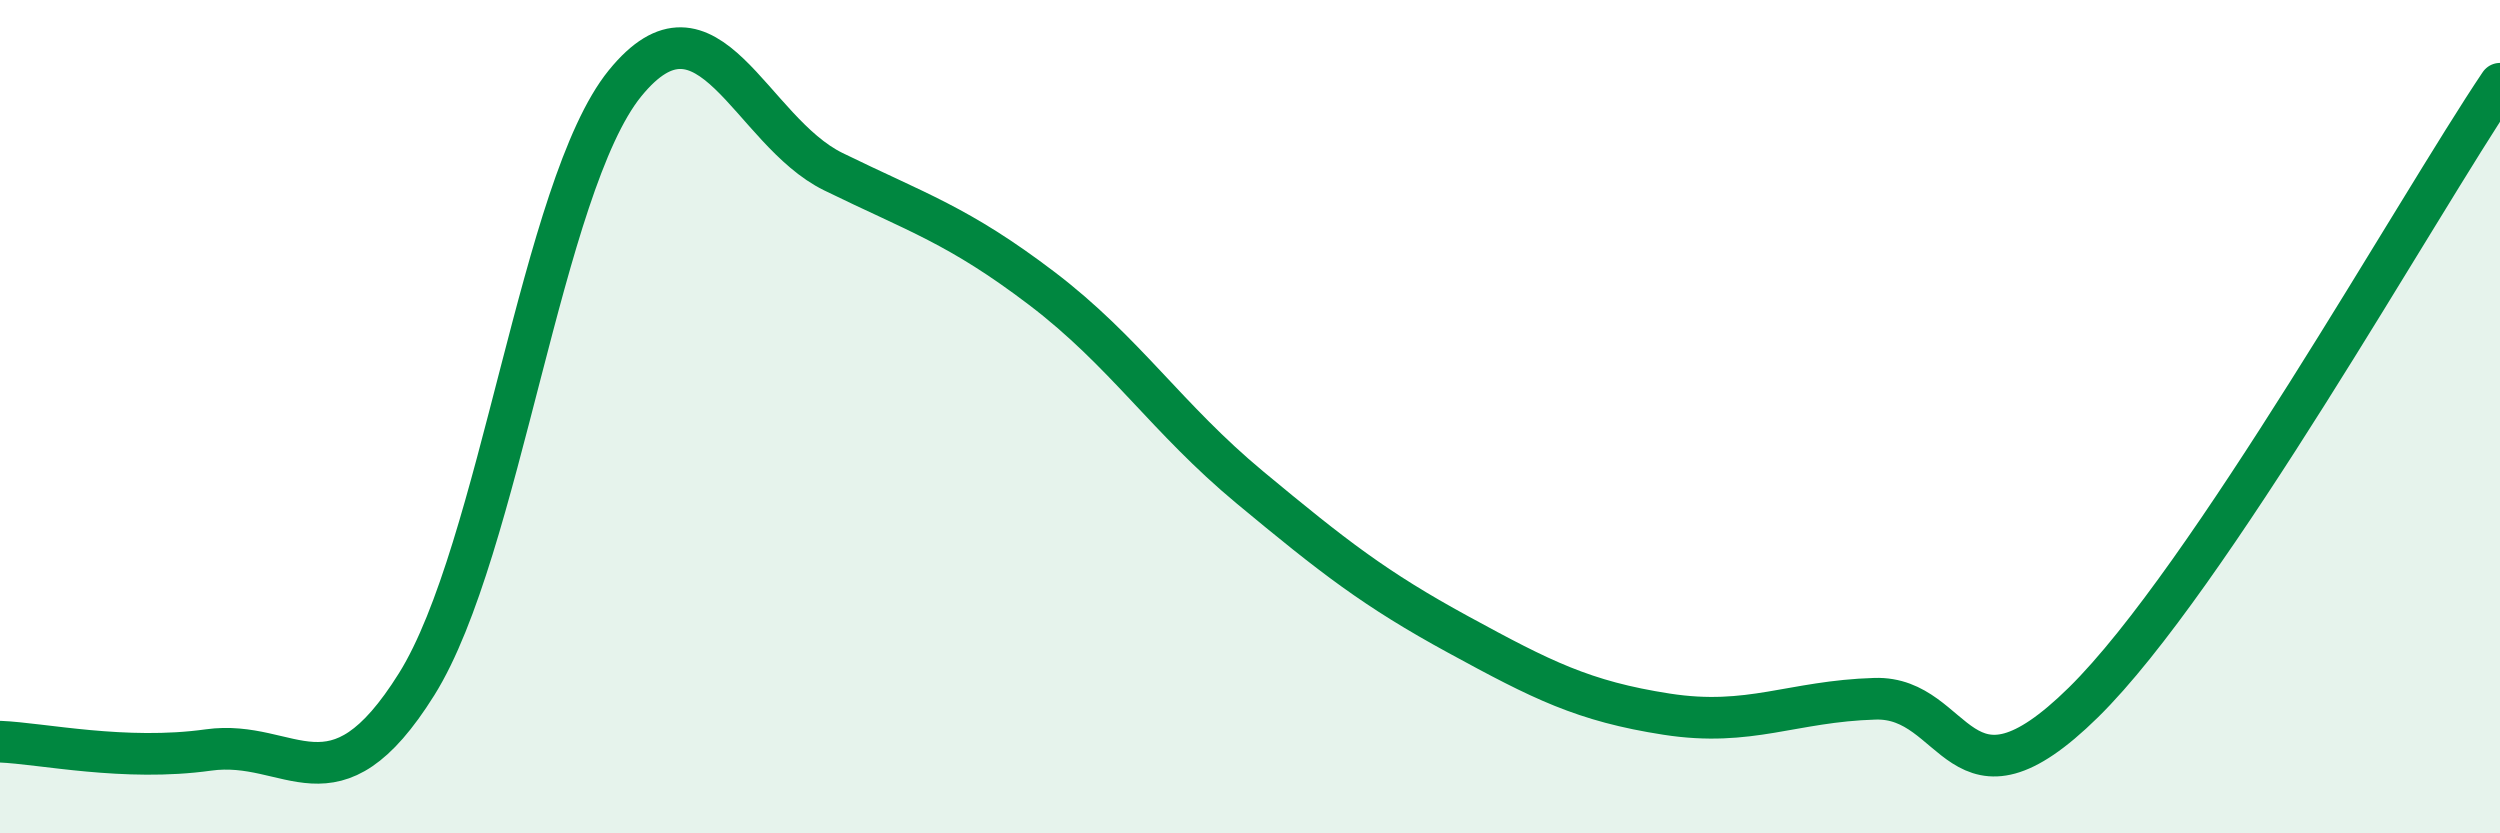
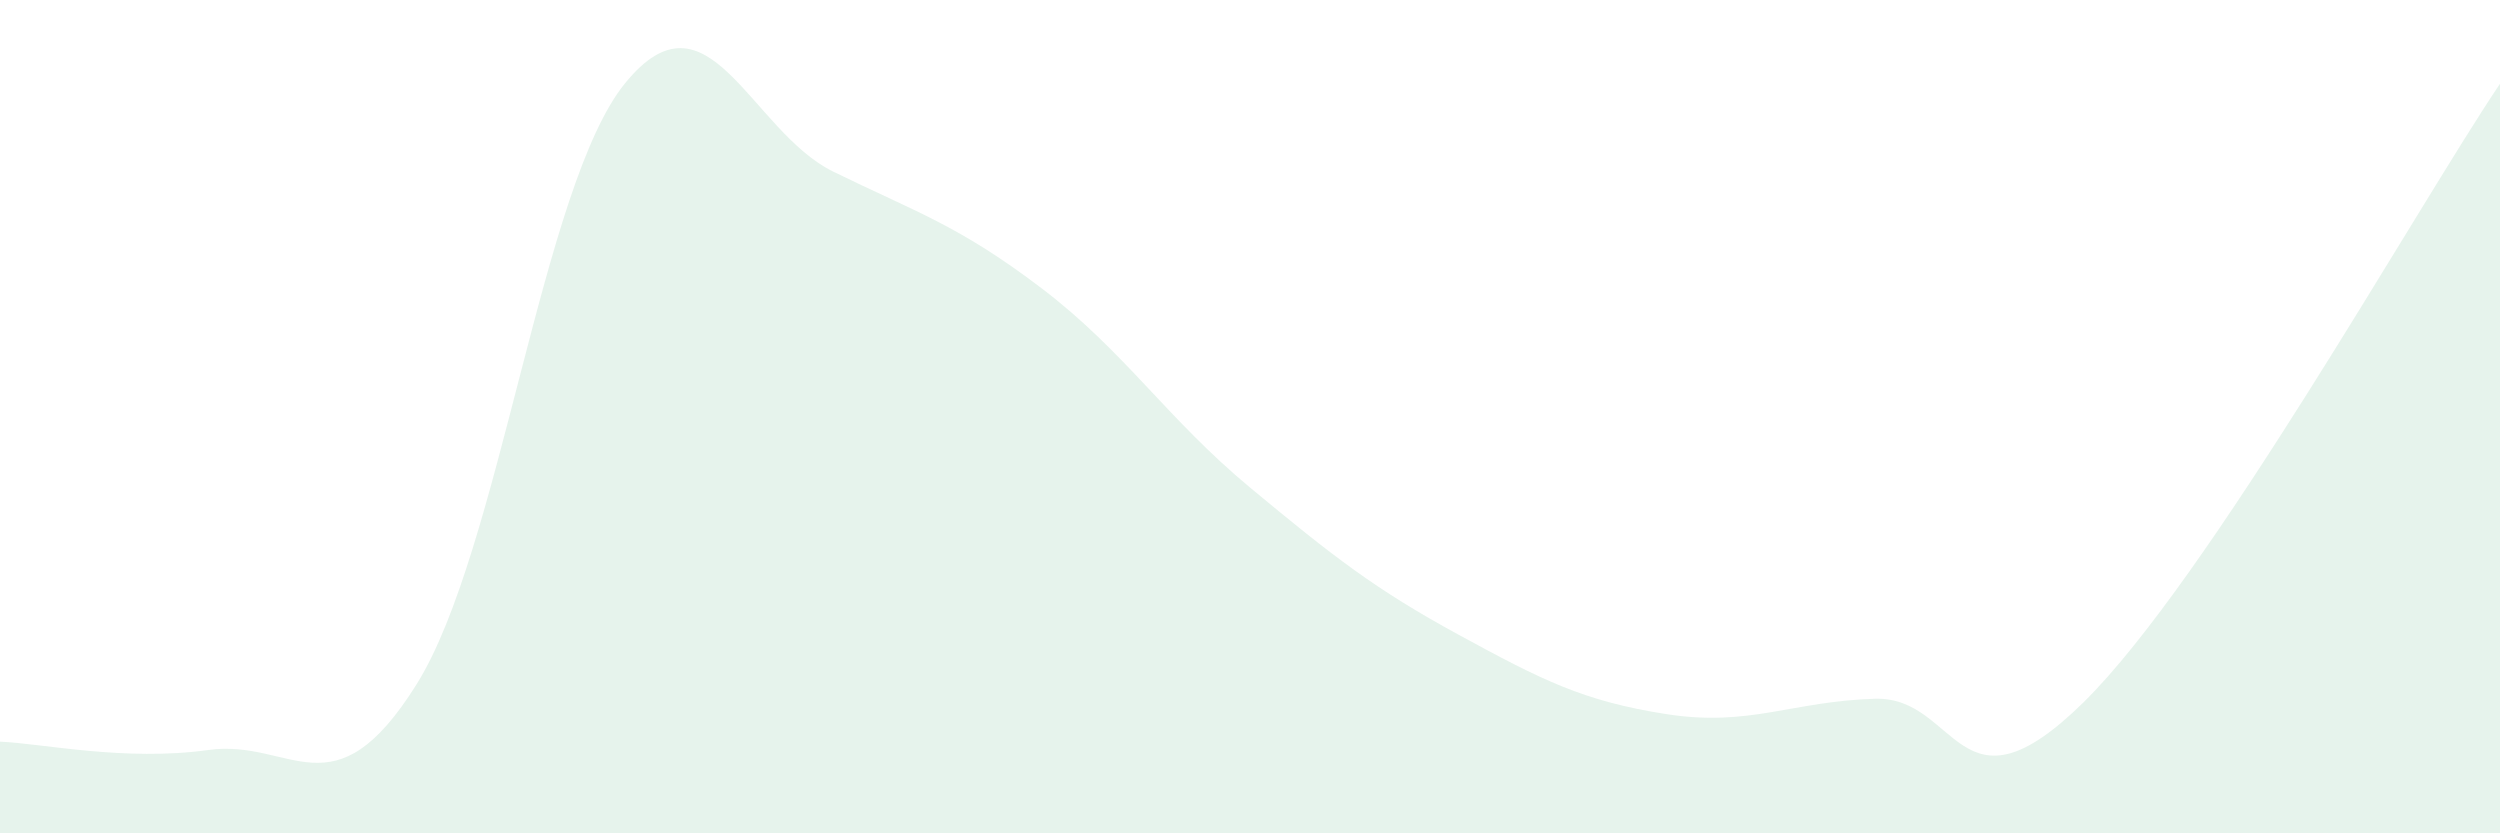
<svg xmlns="http://www.w3.org/2000/svg" width="60" height="20" viewBox="0 0 60 20">
  <path d="M 0,17.8 C 1,17.84 3,18.28 5,18 C 7,17.72 8,19.62 10,16.42 C 12,13.22 13,4.46 15,2 C 17,-0.46 18,3.14 20,4.12 C 22,5.1 23,5.4 25,6.92 C 27,8.44 28,10.04 30,11.7 C 32,13.36 33,14.14 35,15.23 C 37,16.32 38,16.83 40,17.14 C 42,17.45 43,16.83 45,16.77 C 47,16.71 47,19.81 50,16.86 C 53,13.91 58,4.98 60,2.01L60 20L0 20Z" fill="#008740" opacity="0.1" stroke-linecap="round" stroke-linejoin="round" />
-   <path d="M 0,17.8 C 1,17.84 3,18.28 5,18 C 7,17.72 8,19.62 10,16.42 C 12,13.22 13,4.46 15,2 C 17,-0.46 18,3.14 20,4.12 C 22,5.1 23,5.4 25,6.92 C 27,8.44 28,10.04 30,11.7 C 32,13.36 33,14.14 35,15.23 C 37,16.32 38,16.83 40,17.14 C 42,17.45 43,16.83 45,16.77 C 47,16.71 47,19.81 50,16.86 C 53,13.91 58,4.98 60,2.01" stroke="#008740" stroke-width="1" fill="none" stroke-linecap="round" stroke-linejoin="round" />
</svg>